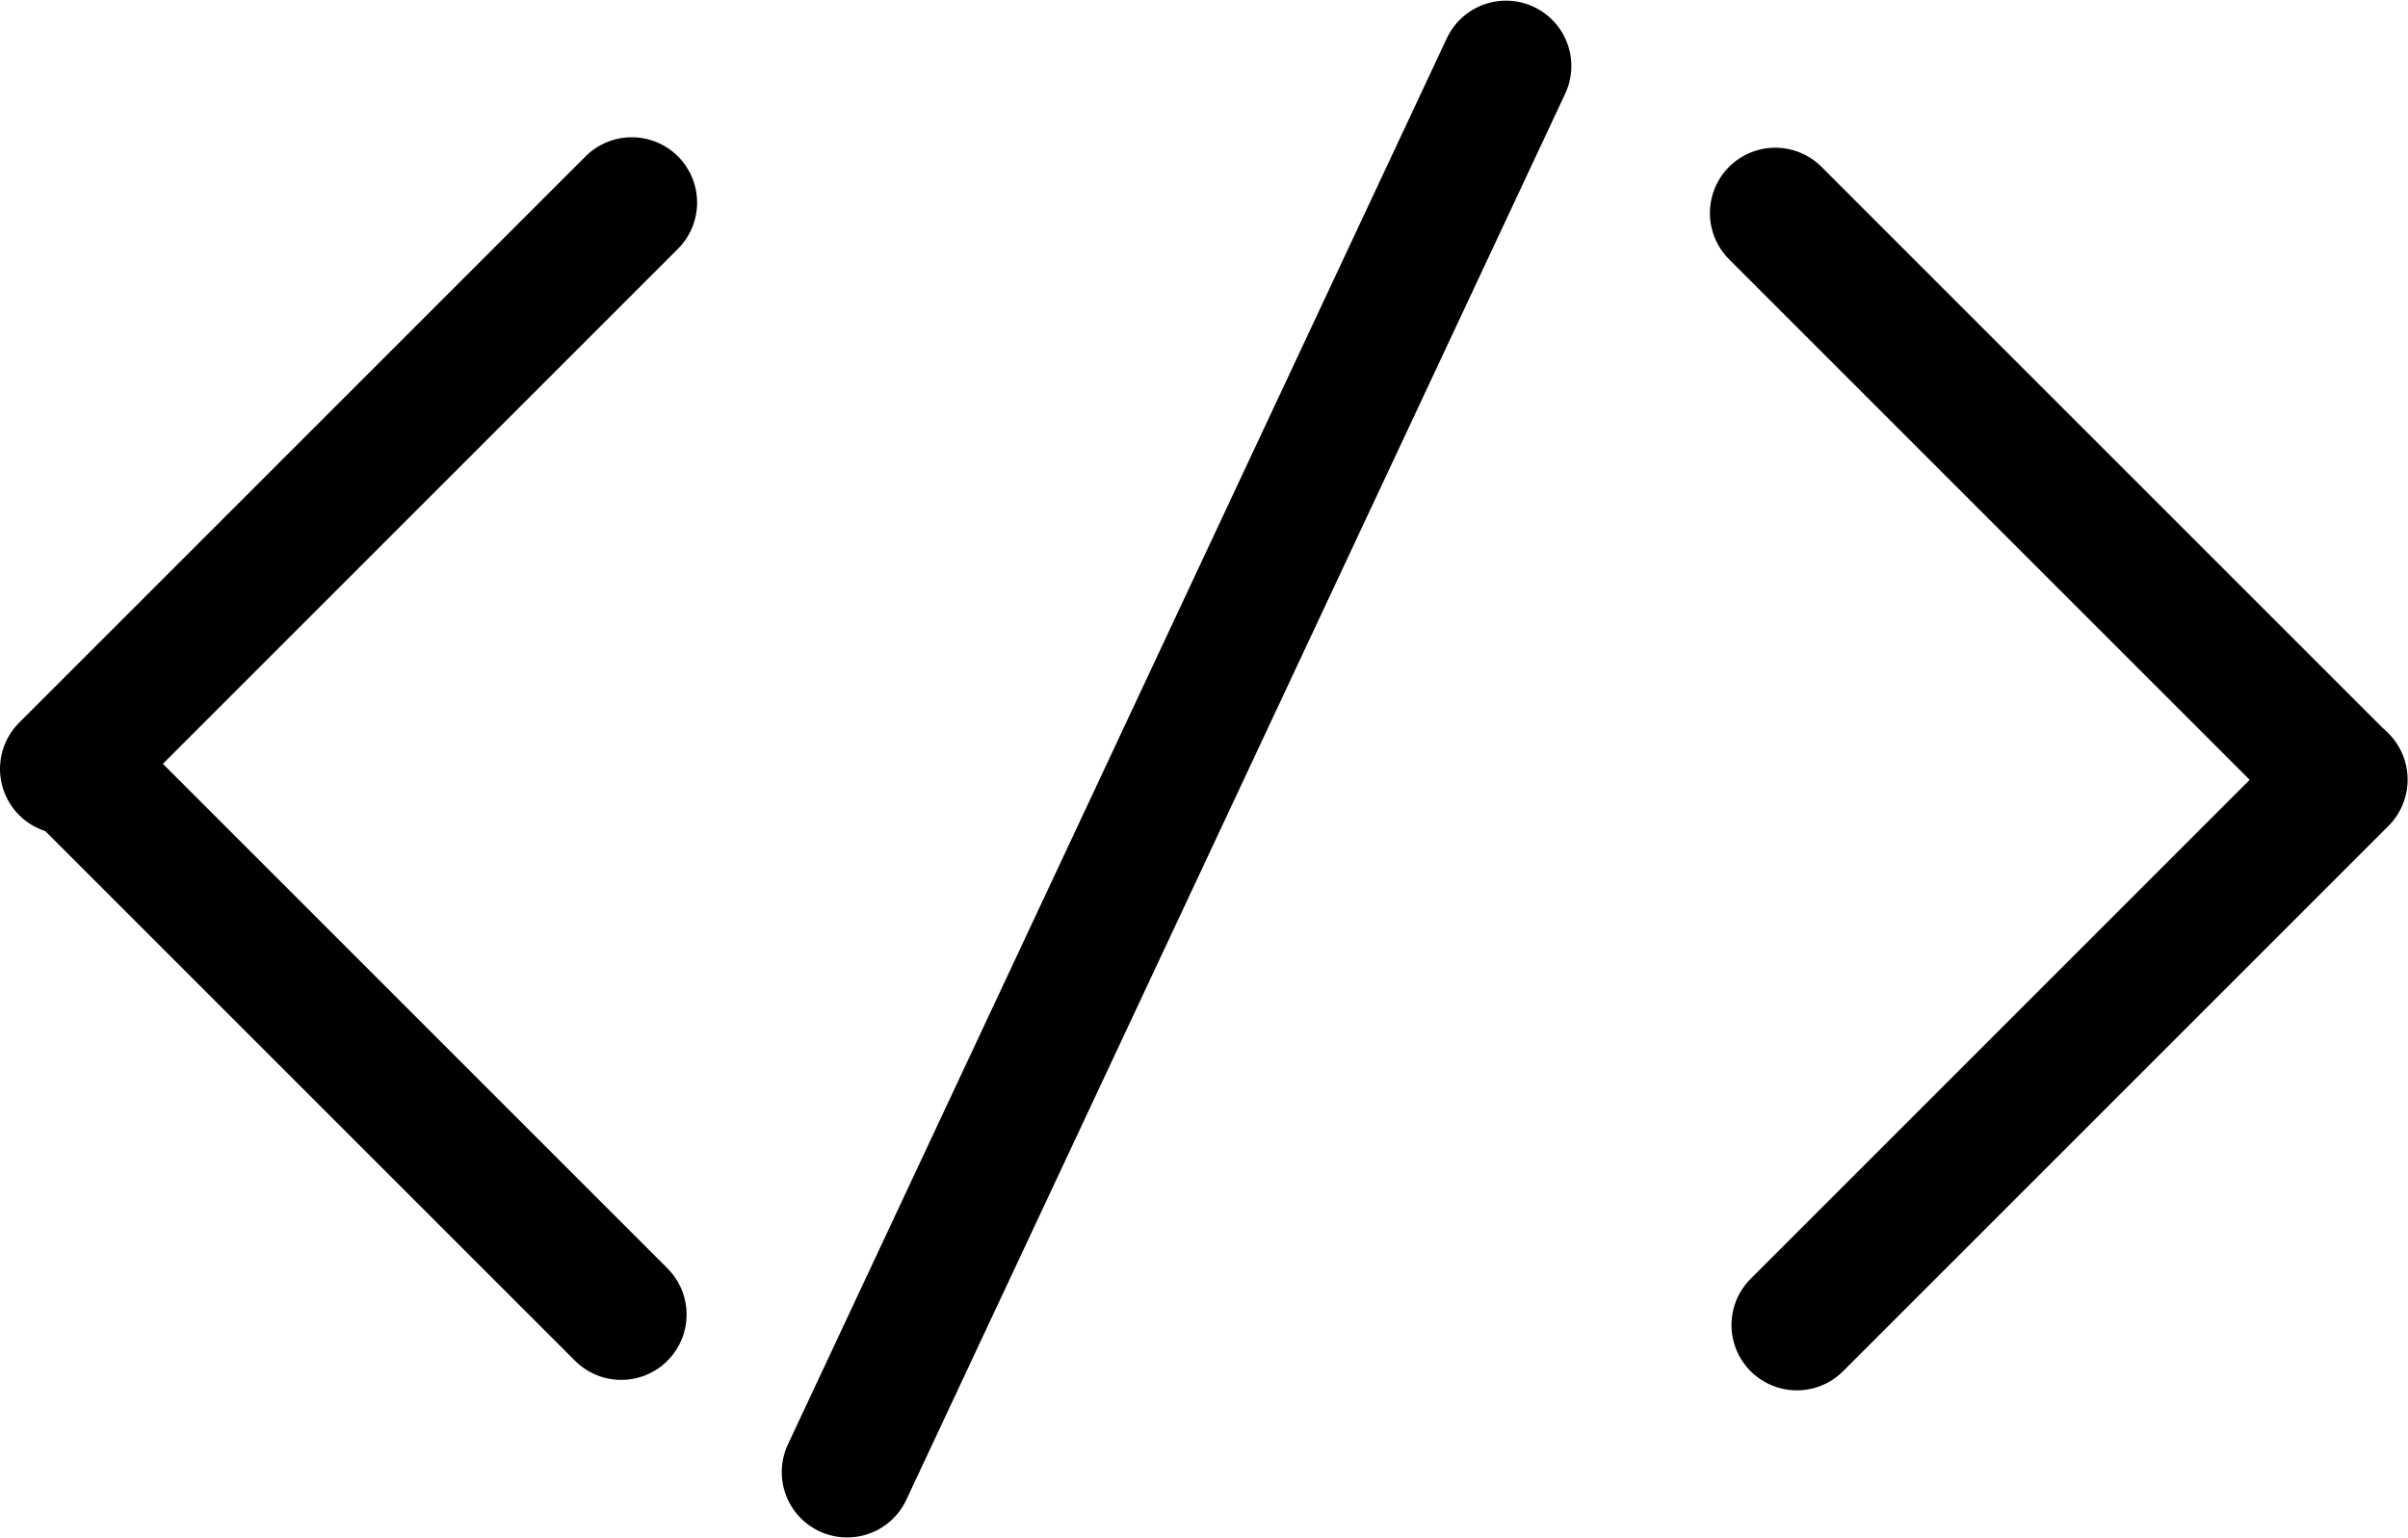
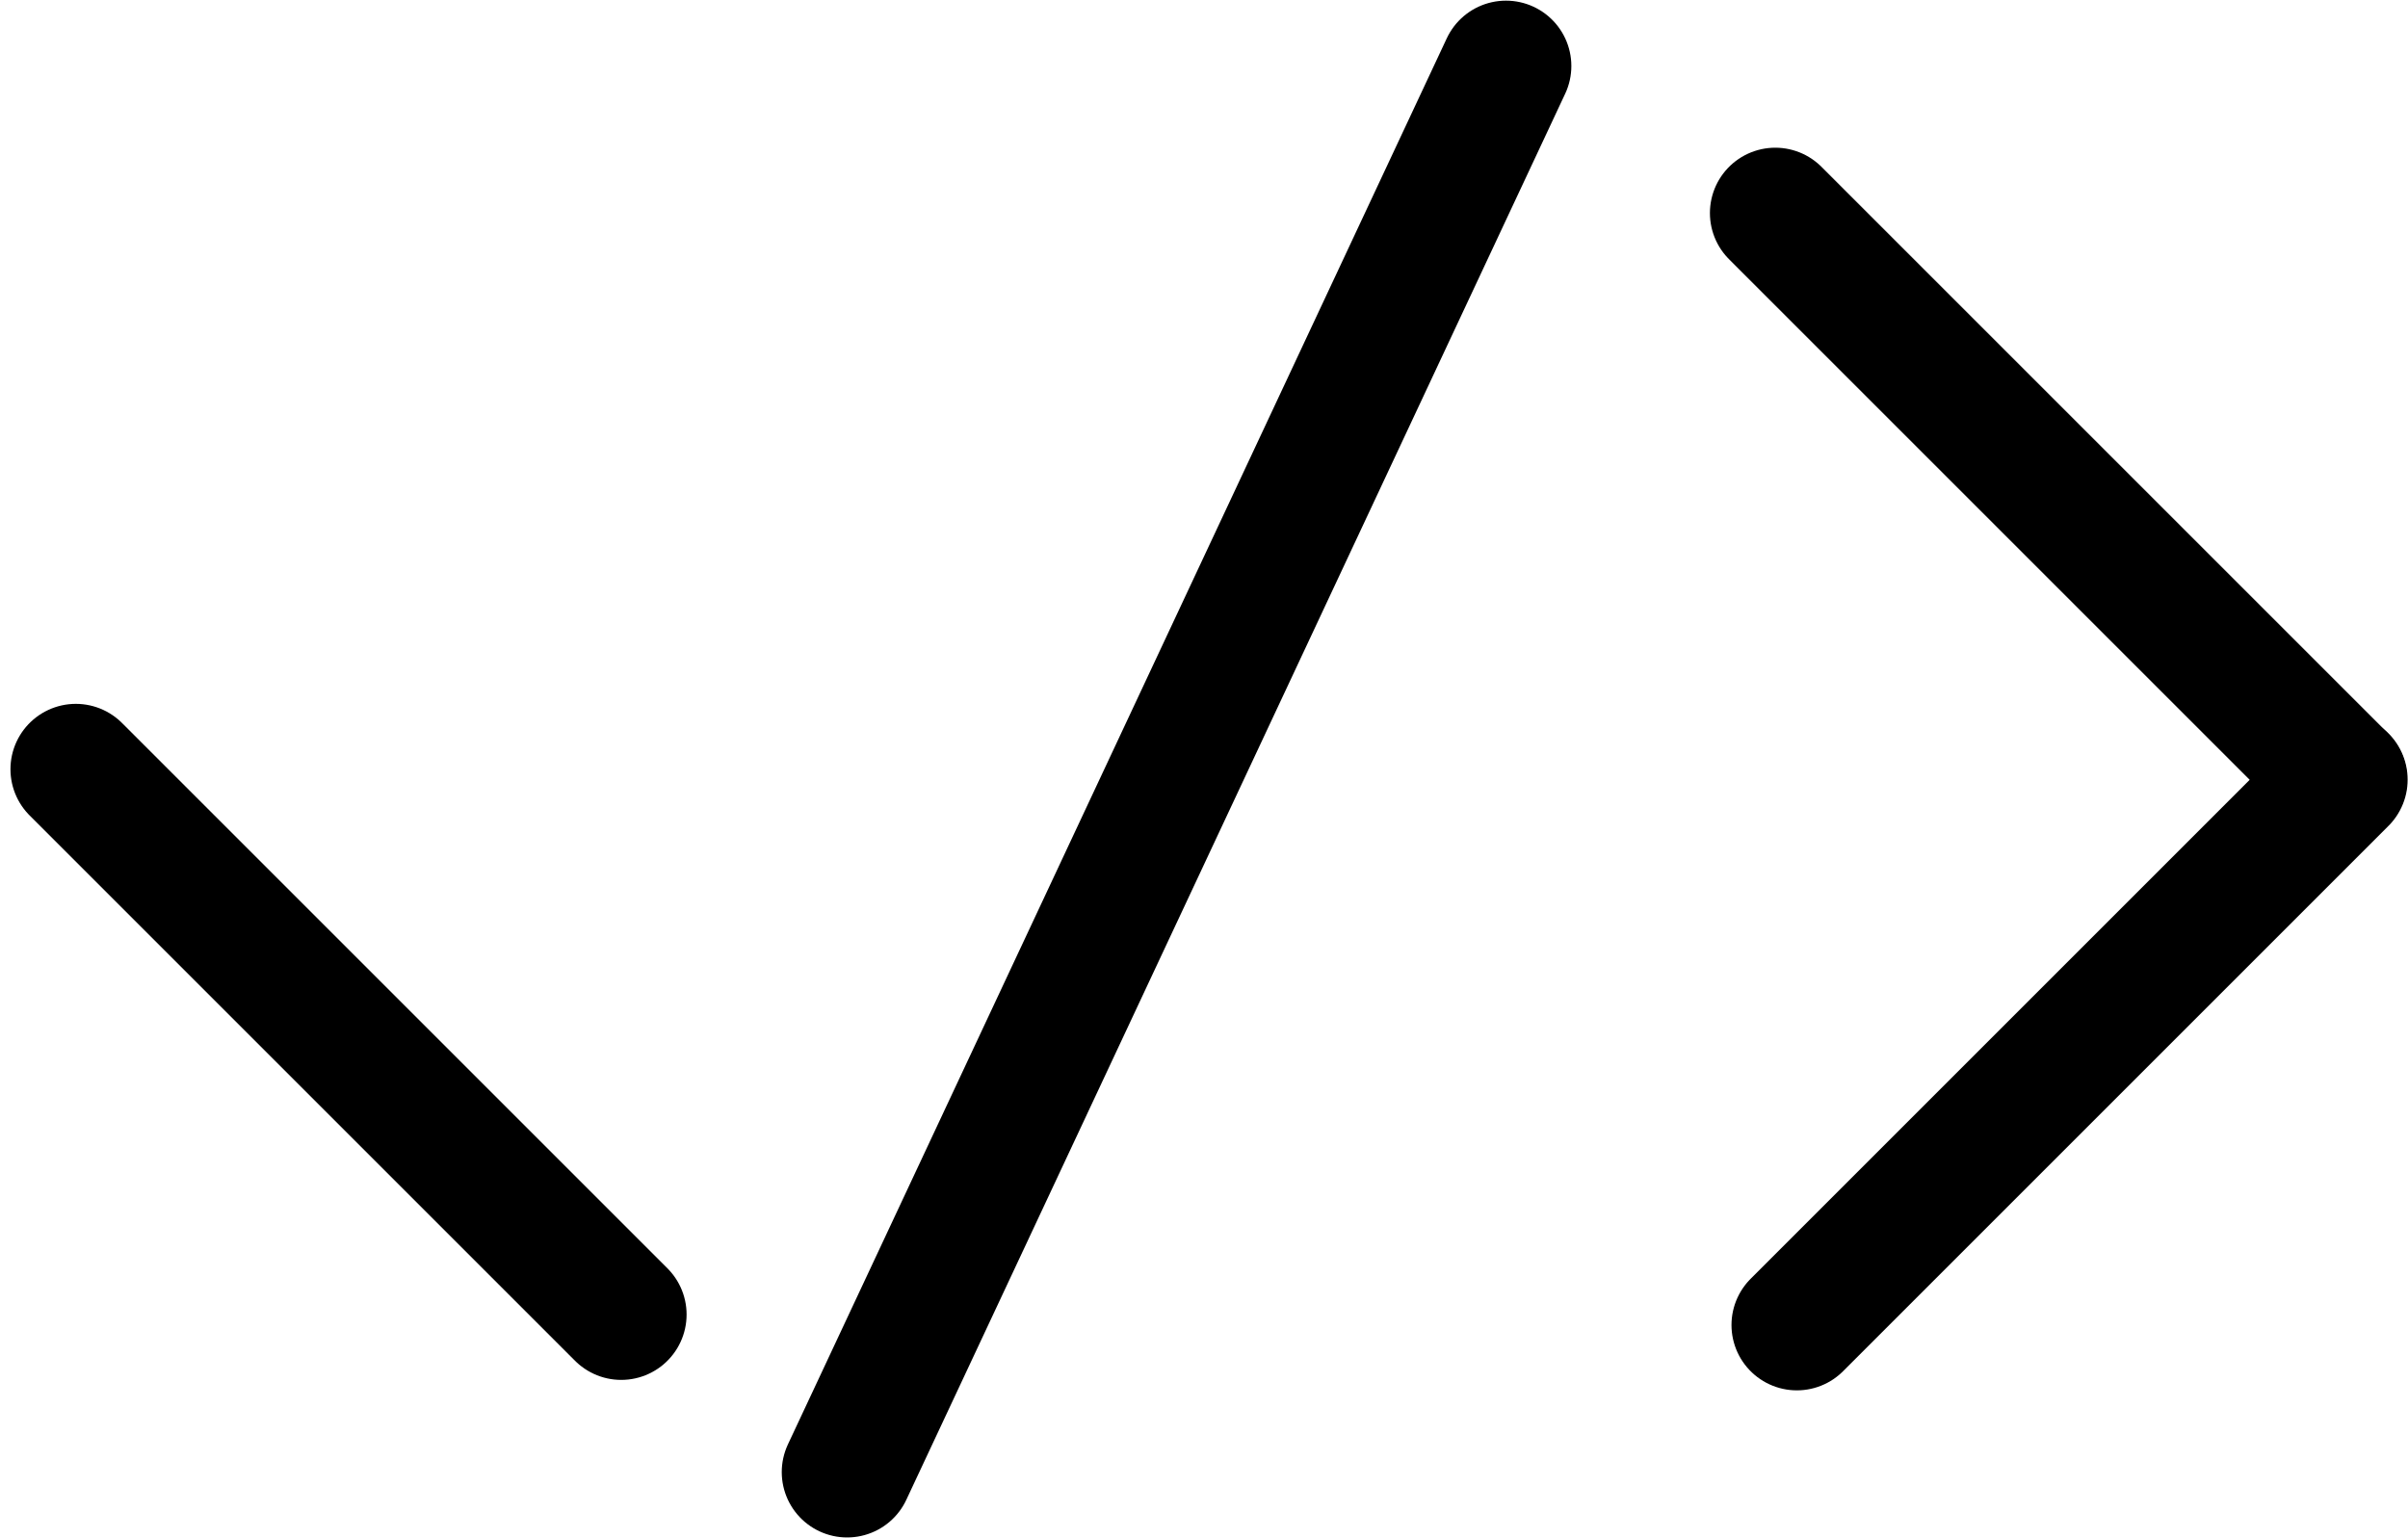
<svg xmlns="http://www.w3.org/2000/svg" viewBox="0 0 3684 2353" fill="none">
-   <path d="M100 1176.5L966.5 310" stroke="black" stroke-width="200" stroke-linecap="round" />
  <path d="M1296 2252.5L2304 101" stroke="black" stroke-width="200" stroke-linecap="round" />
  <path d="M116 1177L950.416 2011.42" stroke="black" stroke-width="200" stroke-linecap="round" />
  <path d="M3582.5 1192.5L2716 326" stroke="black" stroke-width="200" stroke-linecap="round" />
  <path d="M3583.42 1193L2749 2027.42" stroke="black" stroke-width="200" stroke-linecap="round" />
</svg>